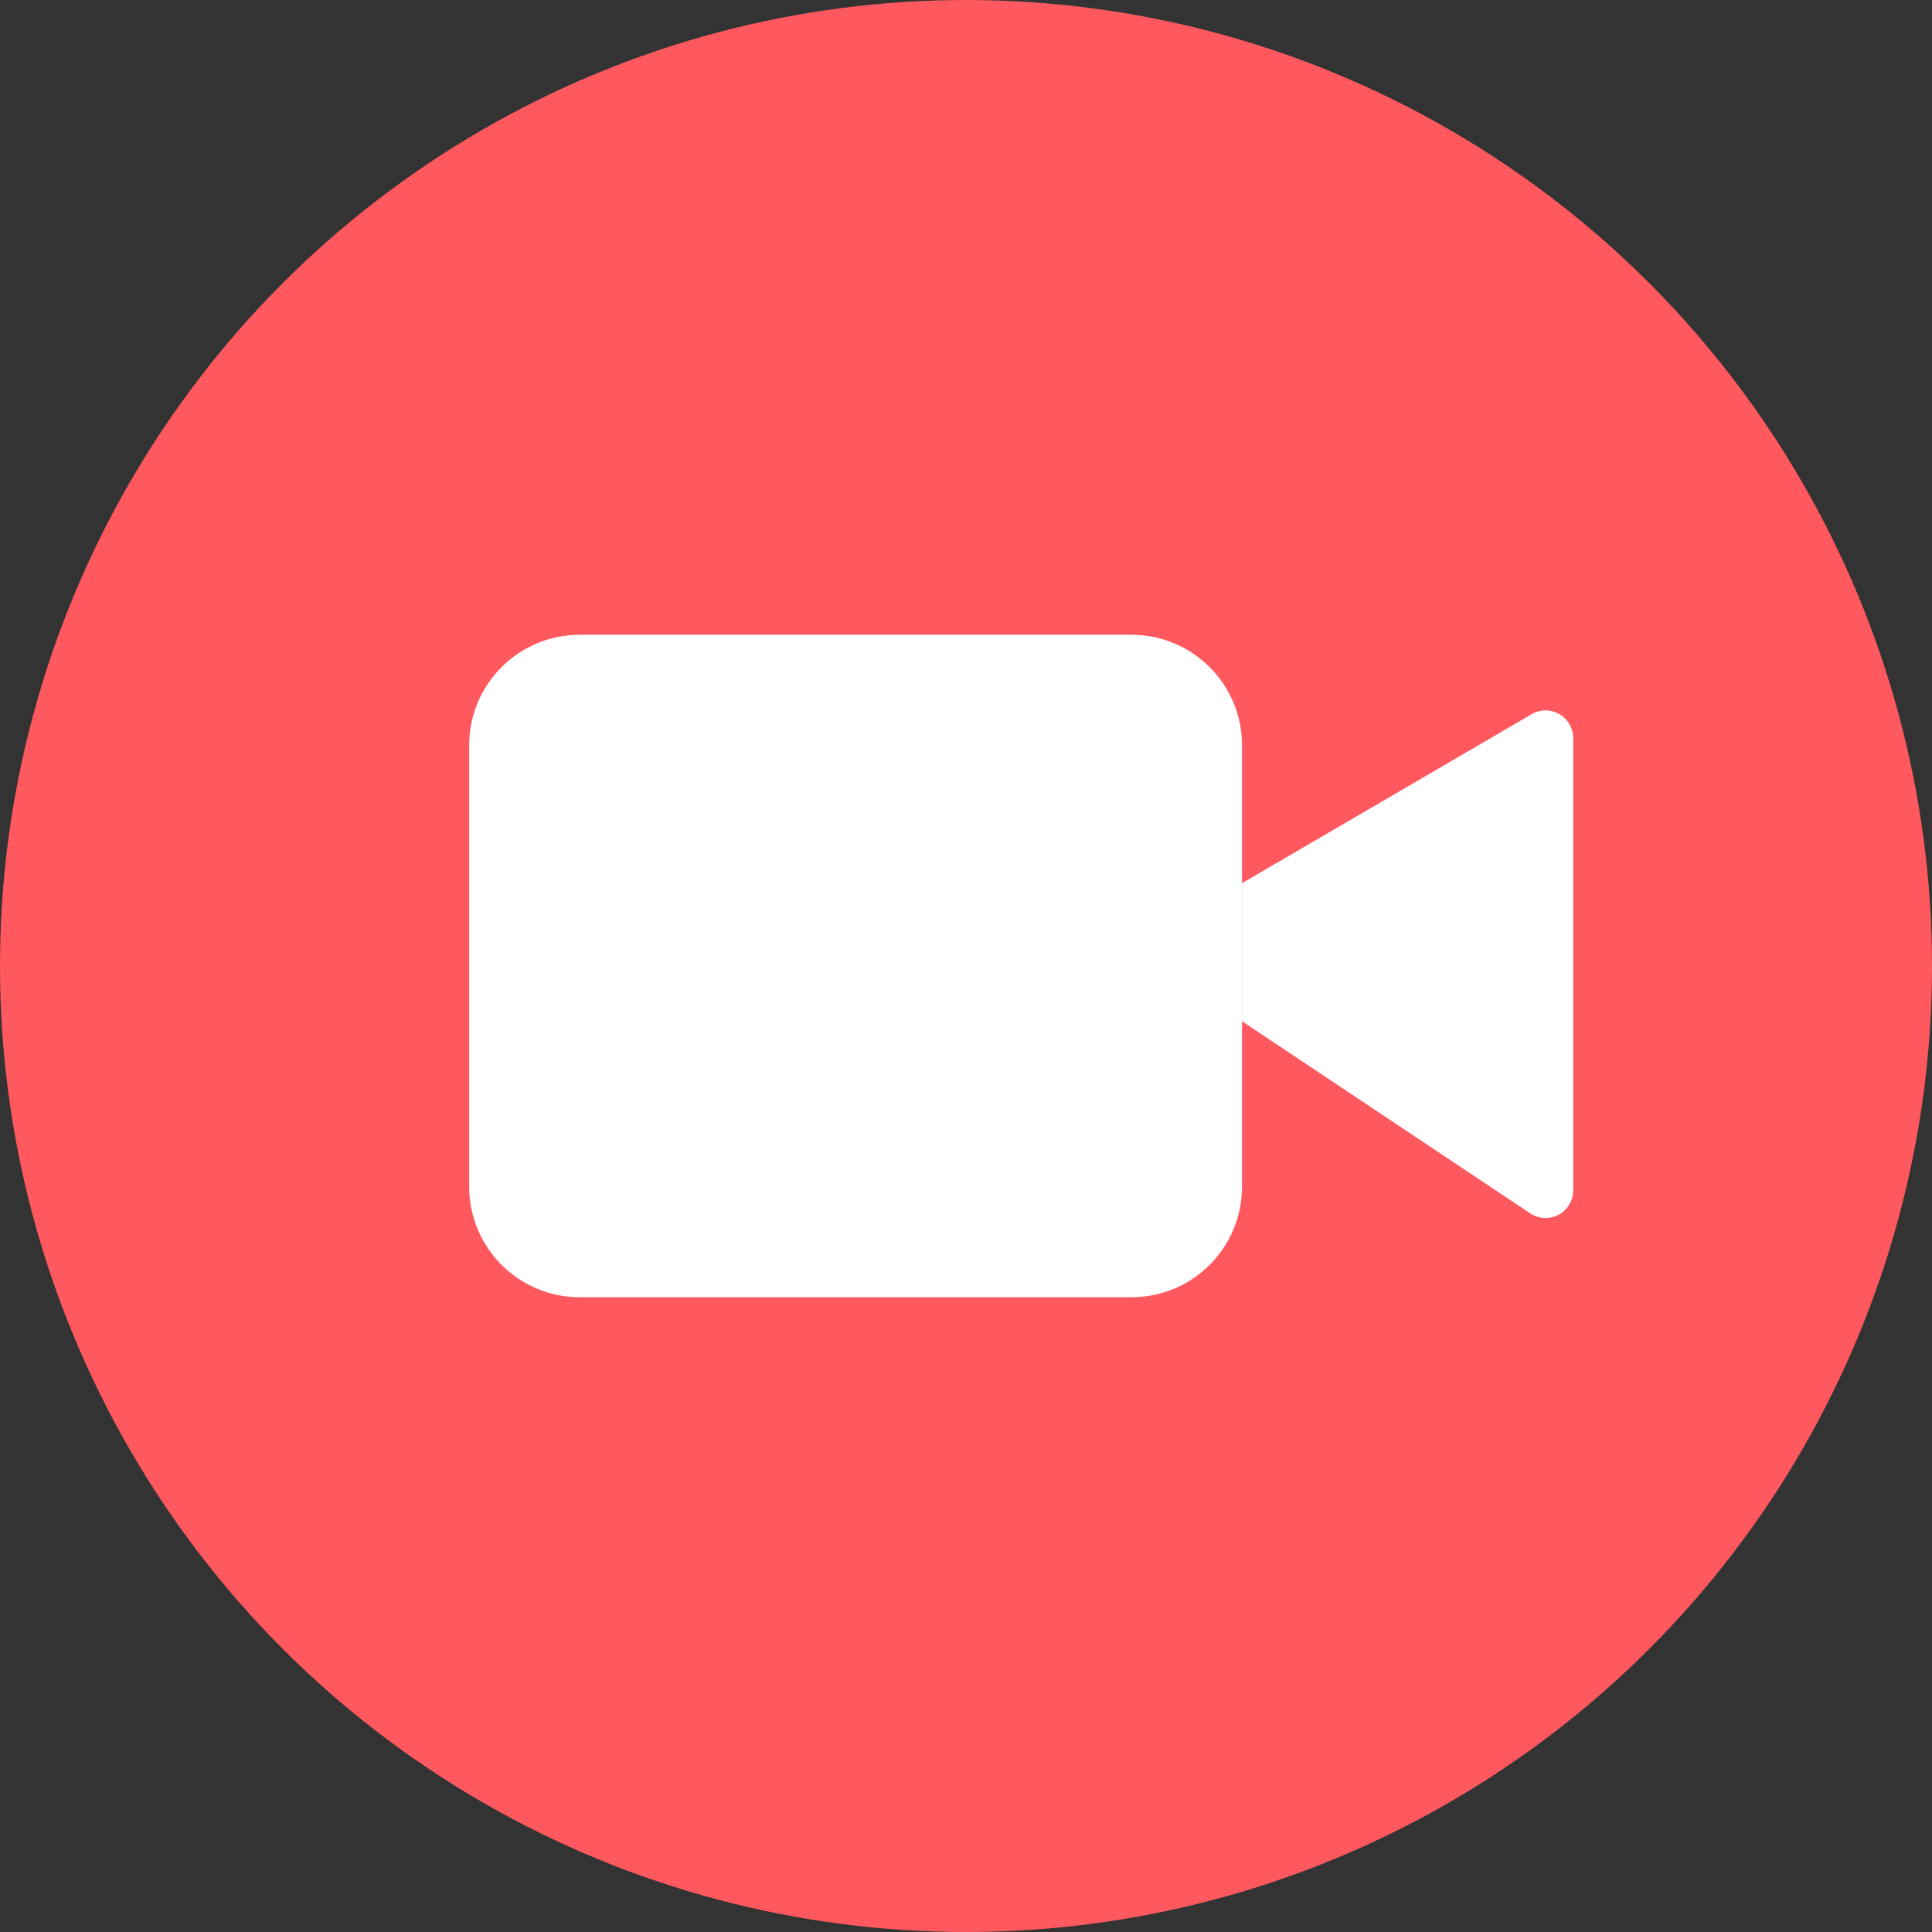
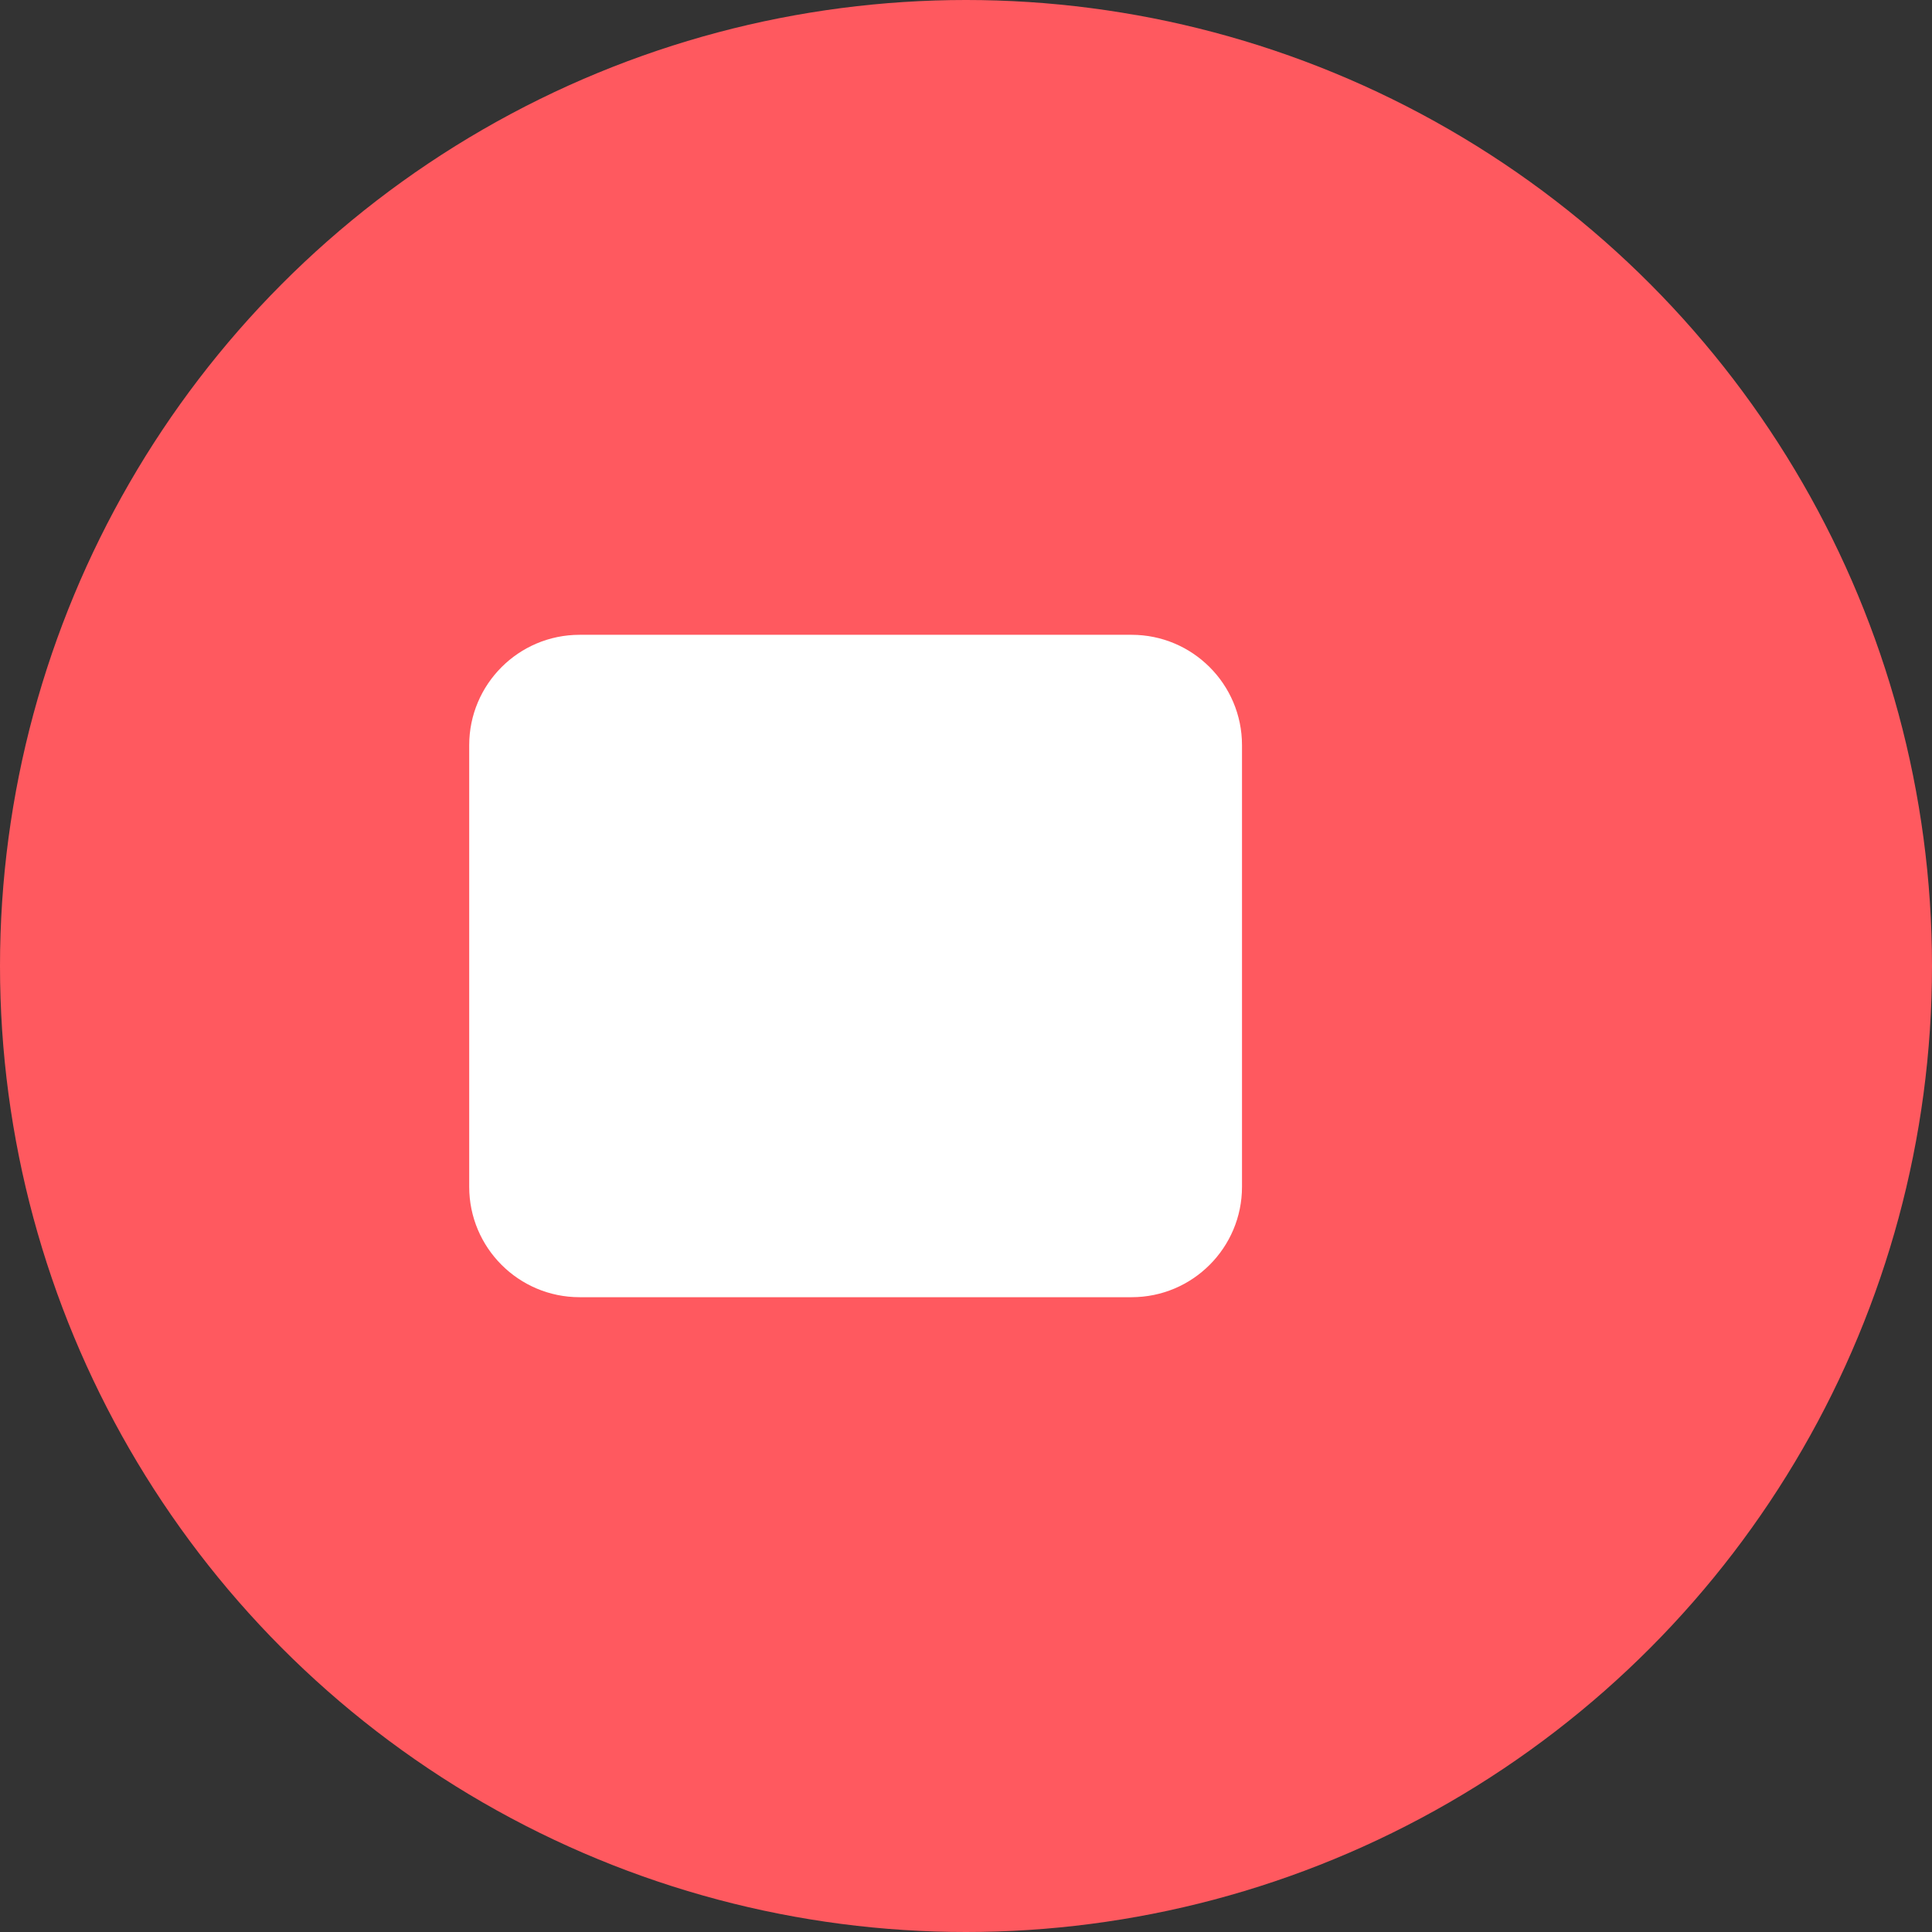
<svg xmlns="http://www.w3.org/2000/svg" width="35" height="35" viewBox="0 0 35 35" fill="currentColor">
  <rect x="0" y="0" width="35" height="35" fill="#333333" stroke="none" />
  <circle cx="17.5" cy="17.5" r="17.5" style="fill:#ff595f;" />
  <g>
-     <path d="M22.5,18.5l5.223,3.482c0.082,0.055 0.178,0.084 0.277,0.084c0.274,-0 0.5,-0.226 0.5,-0.5c-0,-0 0,-8.196 0,-8.196c0,-0.274 -0.226,-0.5 -0.5,-0.5c-0.089,-0 -0.176,0.023 -0.252,0.068l-5.248,3.062" style="fill:#fff;fill-rule:nonzero;" />
-     <path d="M22.5,13.5l-0,8c-0,1.104 -0.896,2 -2,2l-10,0c-1.104,0 -2,-0.896 -2,-2l-0,-8c-0,-1.104 0.896,-2 2,-2l10,0c1.104,0 2,0.896 2,2Z" style="fill:#fff;" />
+     <path d="M22.5,13.5l-0,8c-0,1.104 -0.896,2 -2,2l-10,0c-1.104,0 -2,-0.896 -2,-2l-0,-8c-0,-1.104 0.896,-2 2,-2l10,0c1.104,0 2,0.896 2,2" style="fill:#fff;" />
  </g>
</svg>